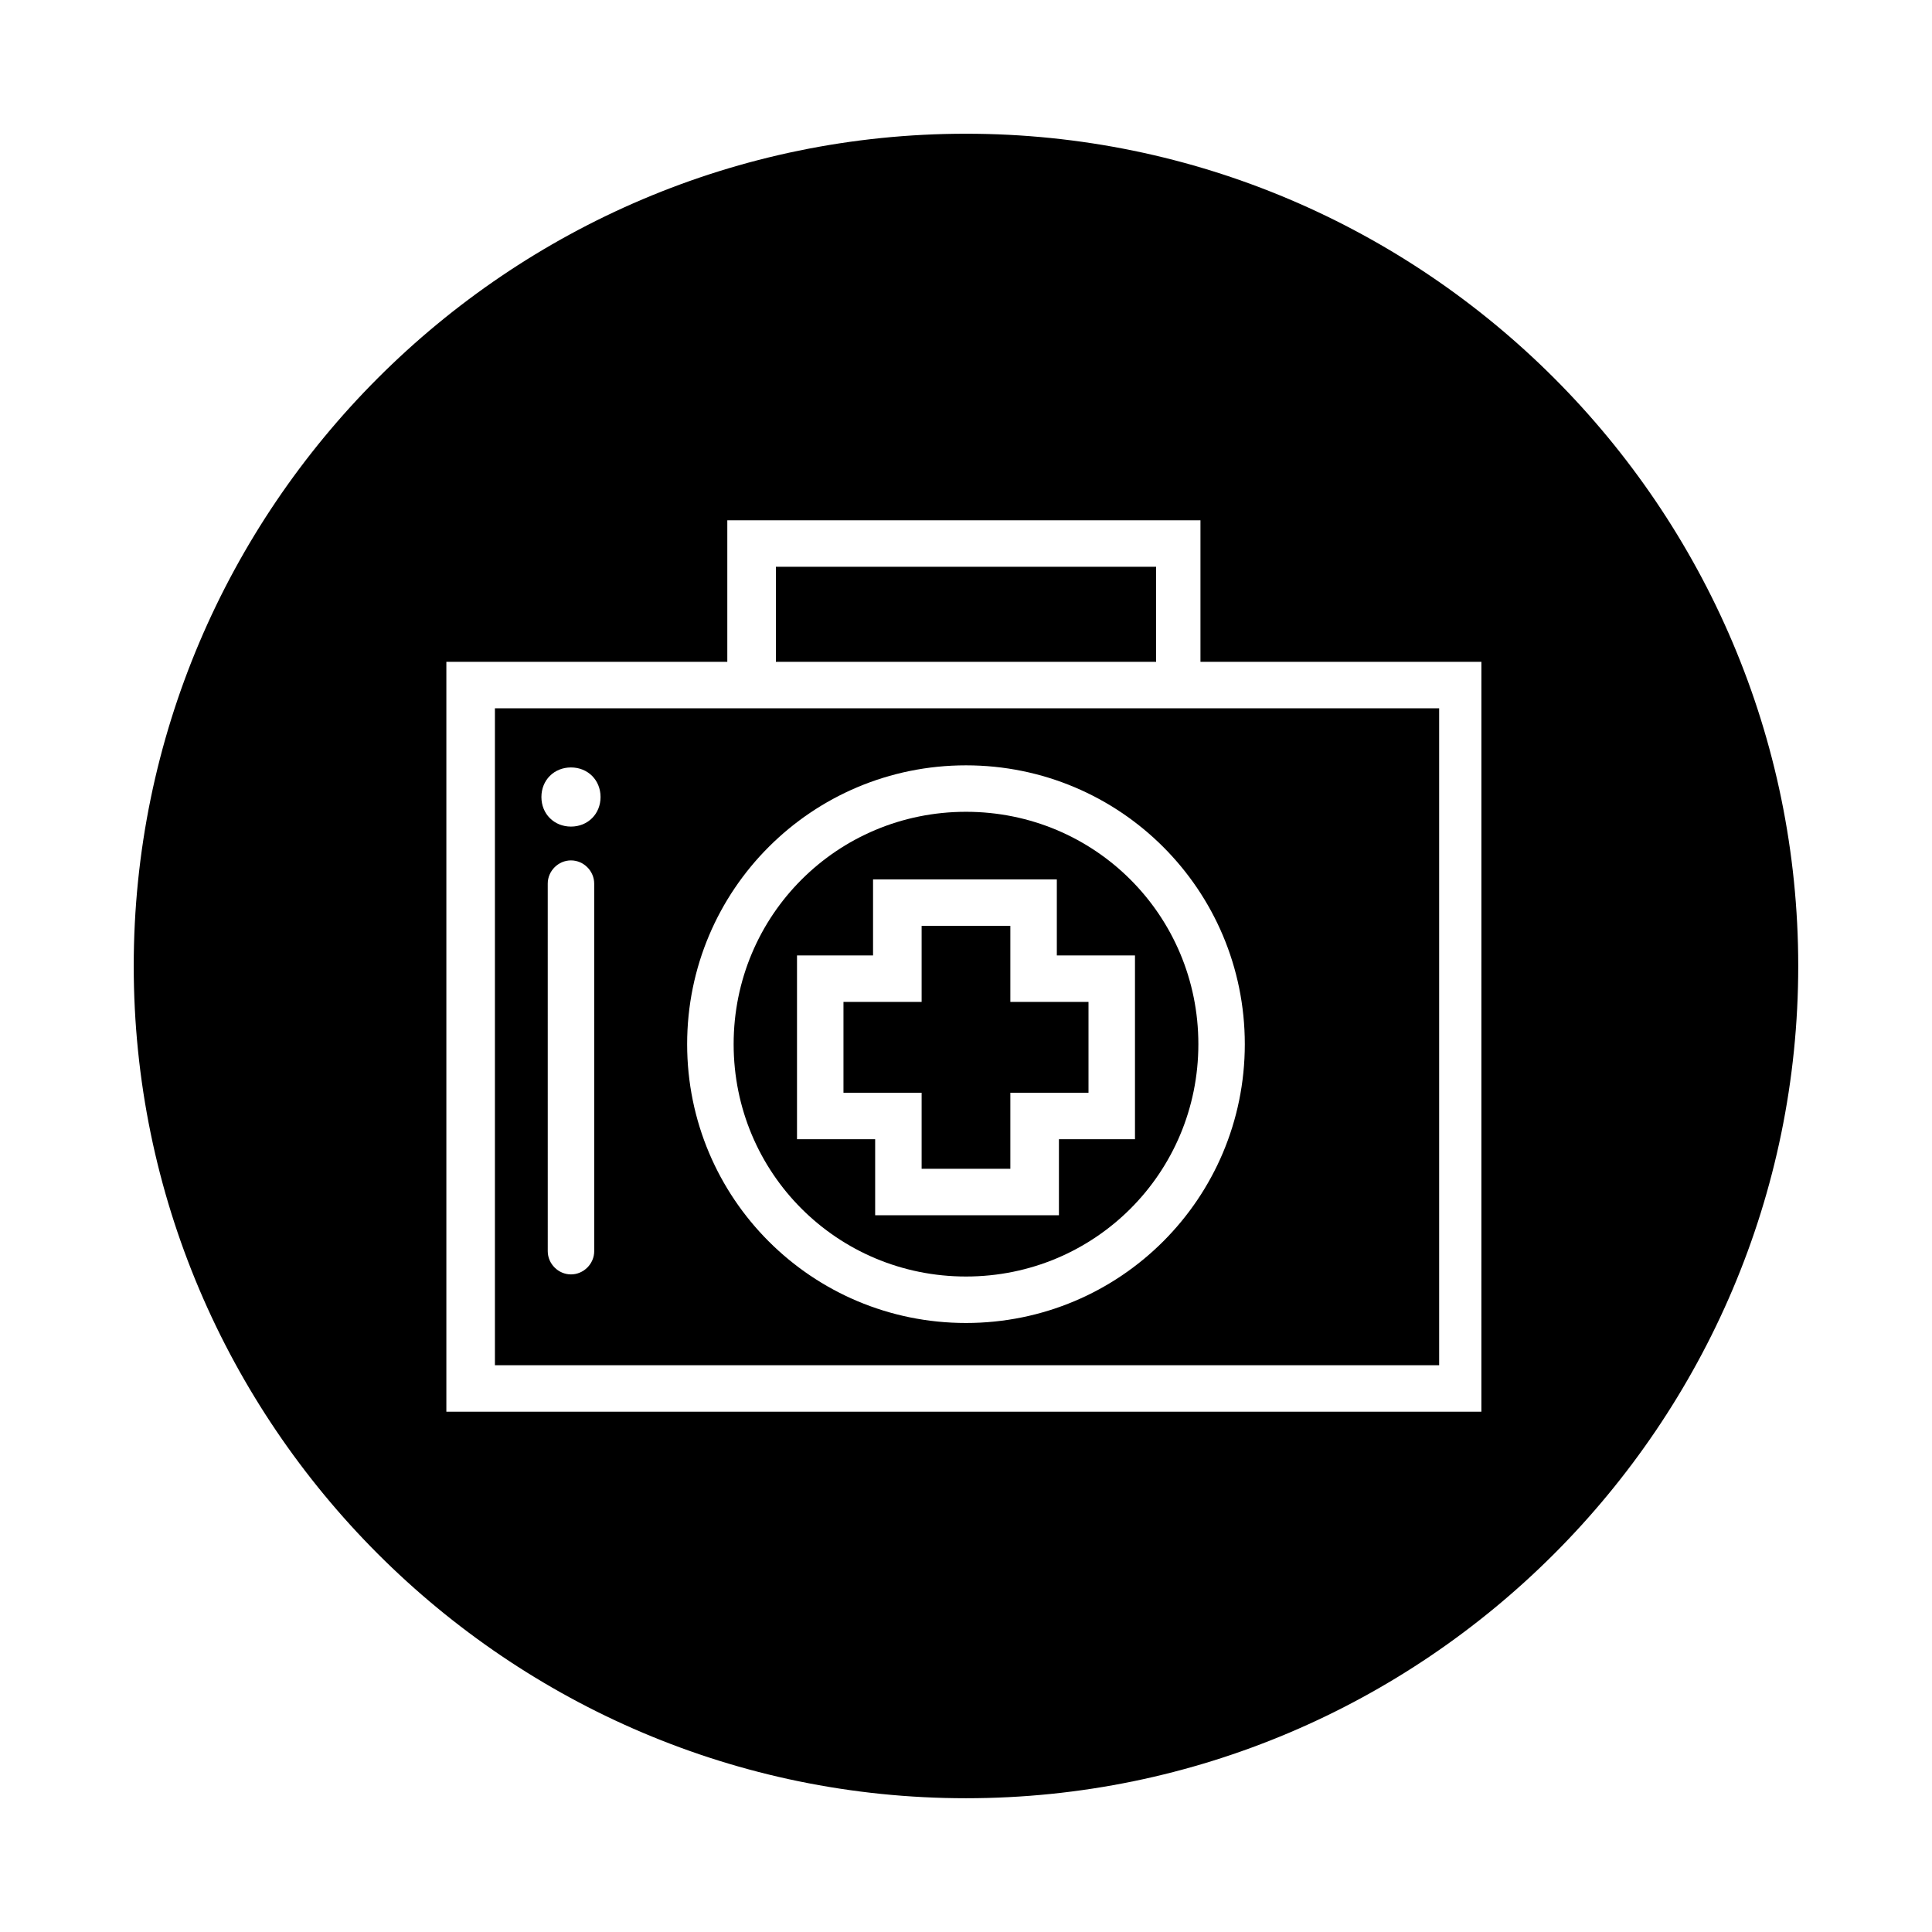
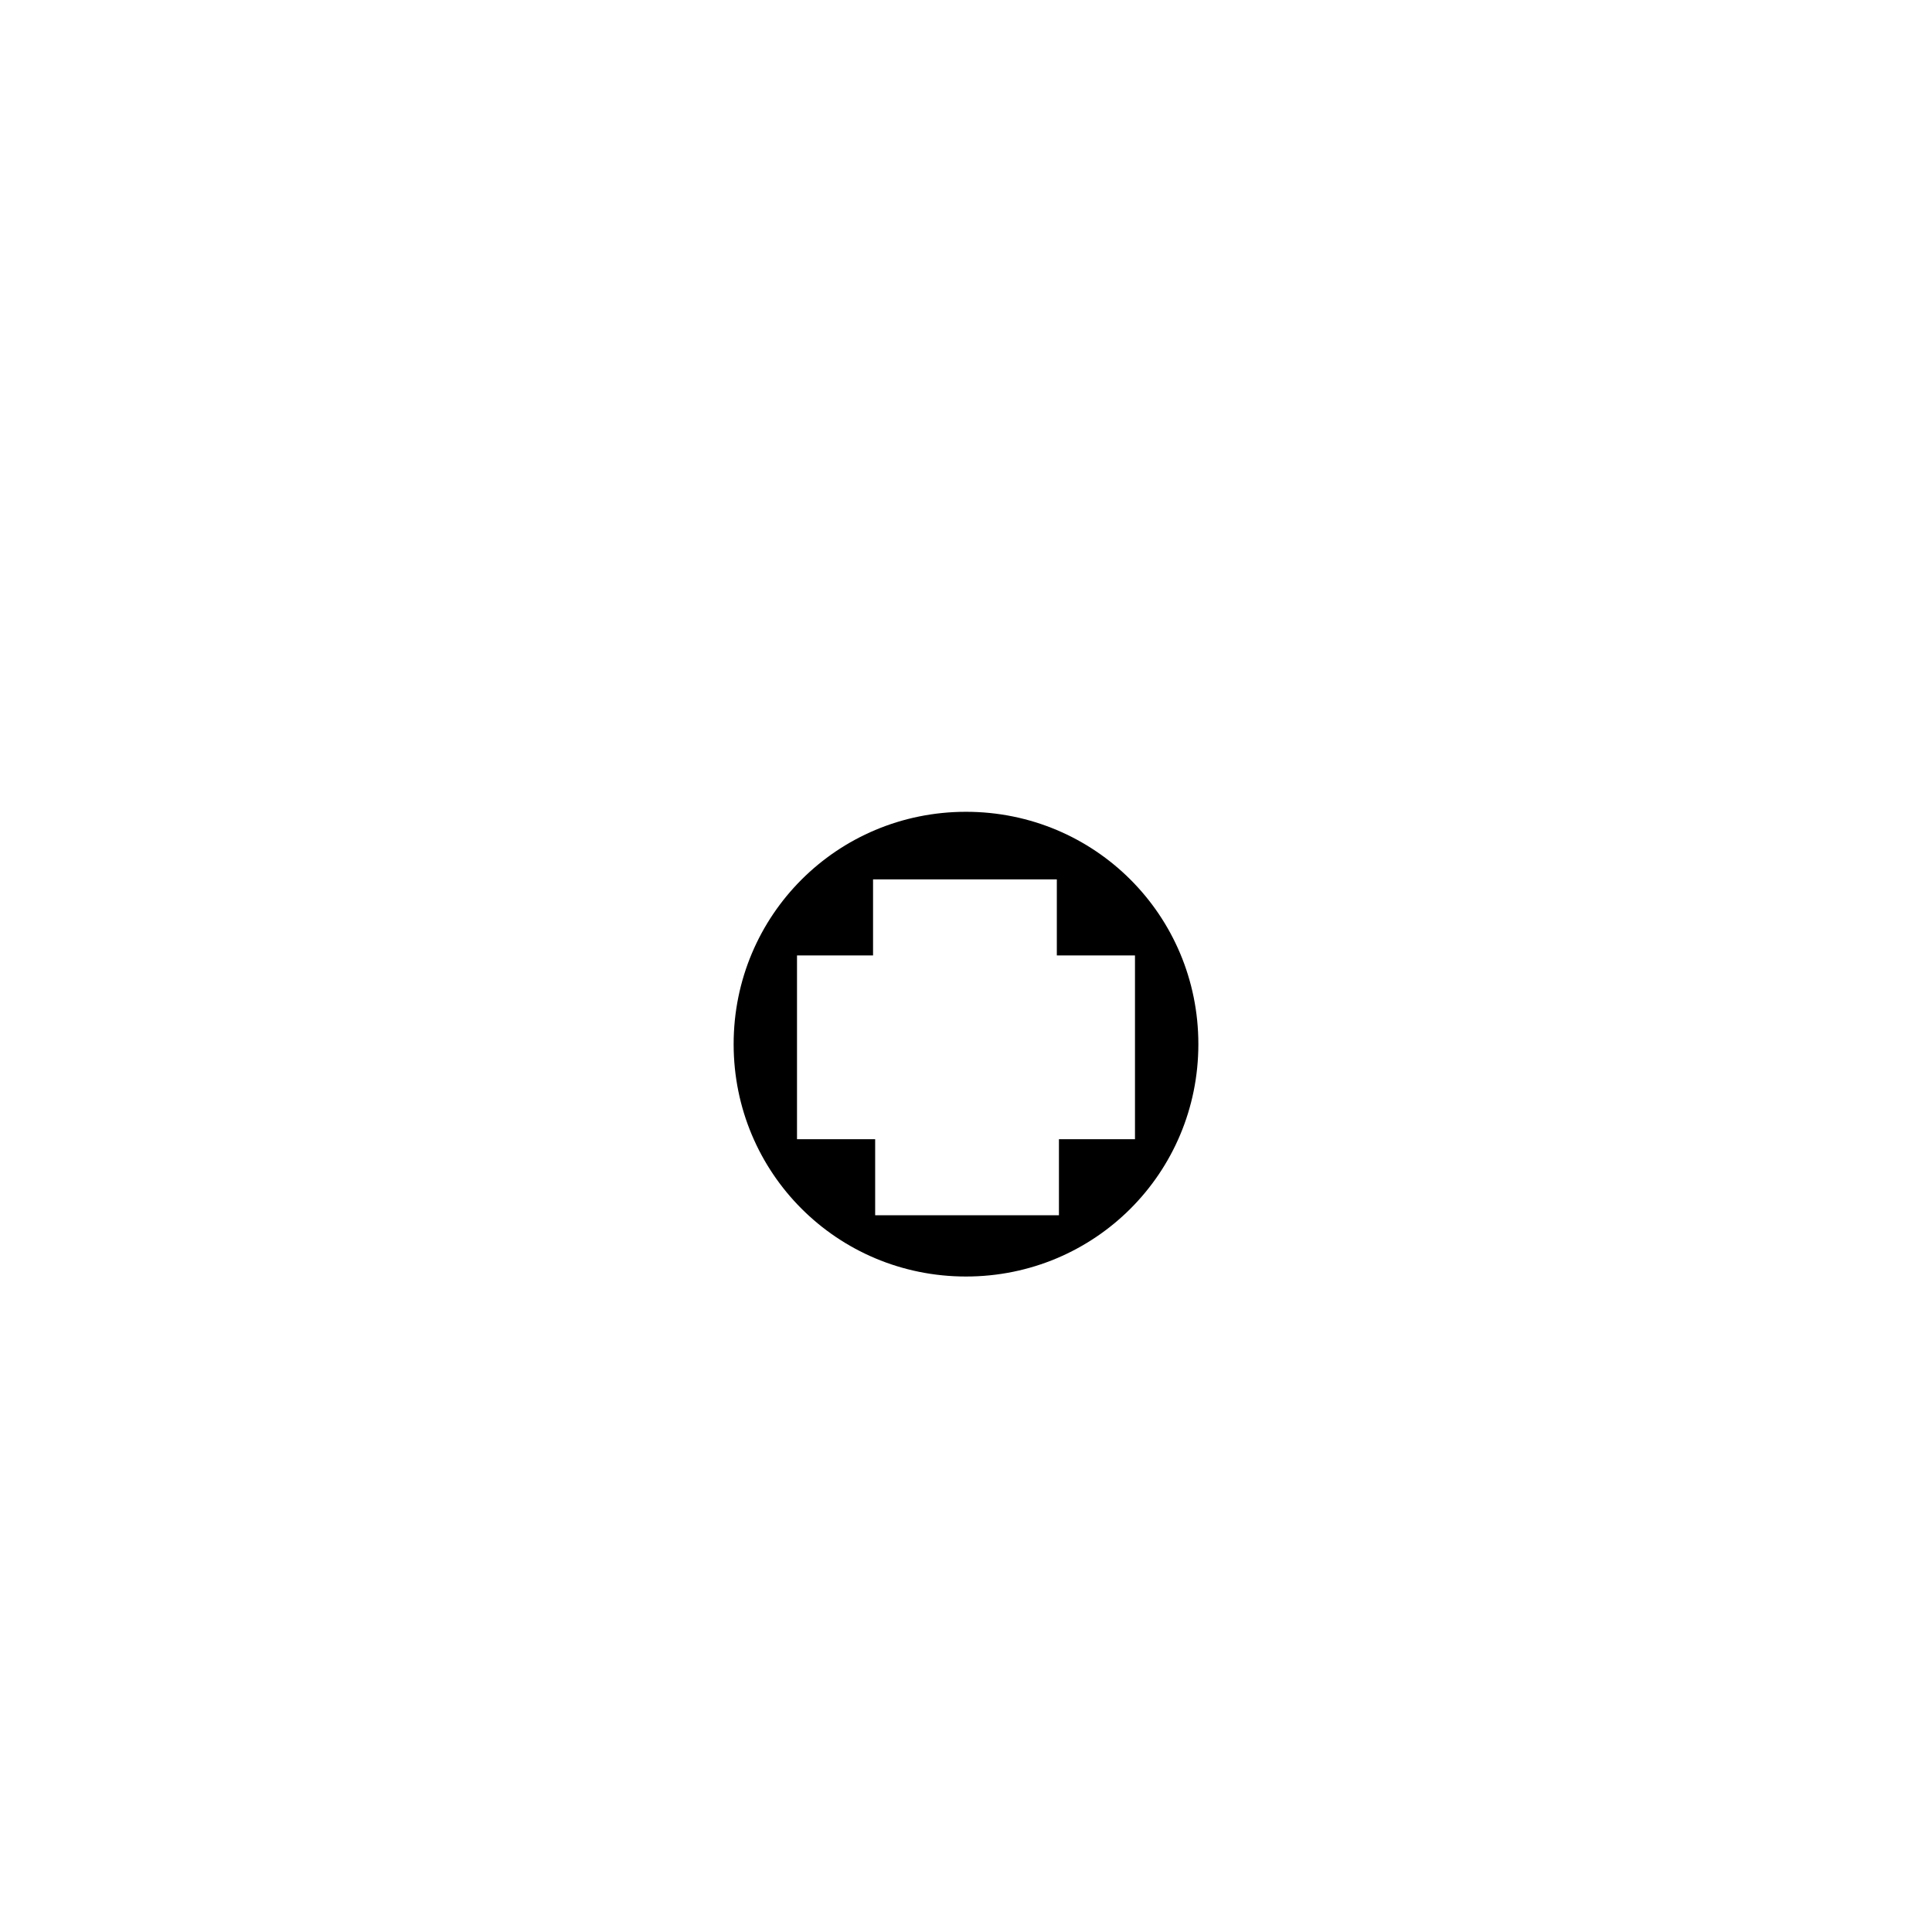
<svg xmlns="http://www.w3.org/2000/svg" fill="#000000" width="800px" height="800px" version="1.1" viewBox="144 144 512 512">
  <g>
    <path d="m400 482.29c34.148 0 61.578-27.43 61.578-61.578 0-34.148-27.43-61.578-61.578-61.578s-61.578 27.43-61.578 61.578c0 34.148 27.43 61.578 61.578 61.578zm-44.785-85.09h20.152v-20.152h48.703v20.152h20.711v48.703h-20.152v20.152h-48.703v-20.152h-20.711z" />
-     <path d="m388.24 453.74h23.512v-20.152h20.711v-24.07h-20.711v-20.152h-23.512v20.152h-20.711v24.07h20.711z" />
-     <path d="m349.62 294.2h100.76v25.191h-100.76z" />
-     <path d="m275.16 505.8h250.23v-174.09h-250.23zm26.312-30.227c0 3.359-2.801 6.156-6.156 6.156-3.359 0-6.156-2.801-6.156-6.156l-0.004-97.402c0-3.359 2.801-6.156 6.156-6.156 3.359 0 6.156 2.801 6.156 6.156zm98.523-128.75c40.863 0 73.891 33.027 73.891 73.891 0 40.863-33.027 73.891-73.891 73.891-40.867 0-73.895-33.027-73.895-73.891 0-40.863 33.027-73.891 73.895-73.891zm-104.68 0.559c4.477 0 7.836 3.359 7.836 7.836 0 4.477-3.359 7.836-7.836 7.836-4.477 0-7.836-3.359-7.836-7.836 0-4.477 3.359-7.836 7.836-7.836z" />
-     <path d="m400 179.44c-121.48 0-220.56 99.082-220.56 220.56 0 121.47 99.082 220.55 220.56 220.55 121.47 0 220.55-99.082 220.55-220.55 0-121.48-99.082-220.56-220.55-220.56zm137.71 338.67h-275.42v-198.72h74.453v-37.504h125.39v37.504h74.453l-0.004 198.72z" />
  </g>
</svg>